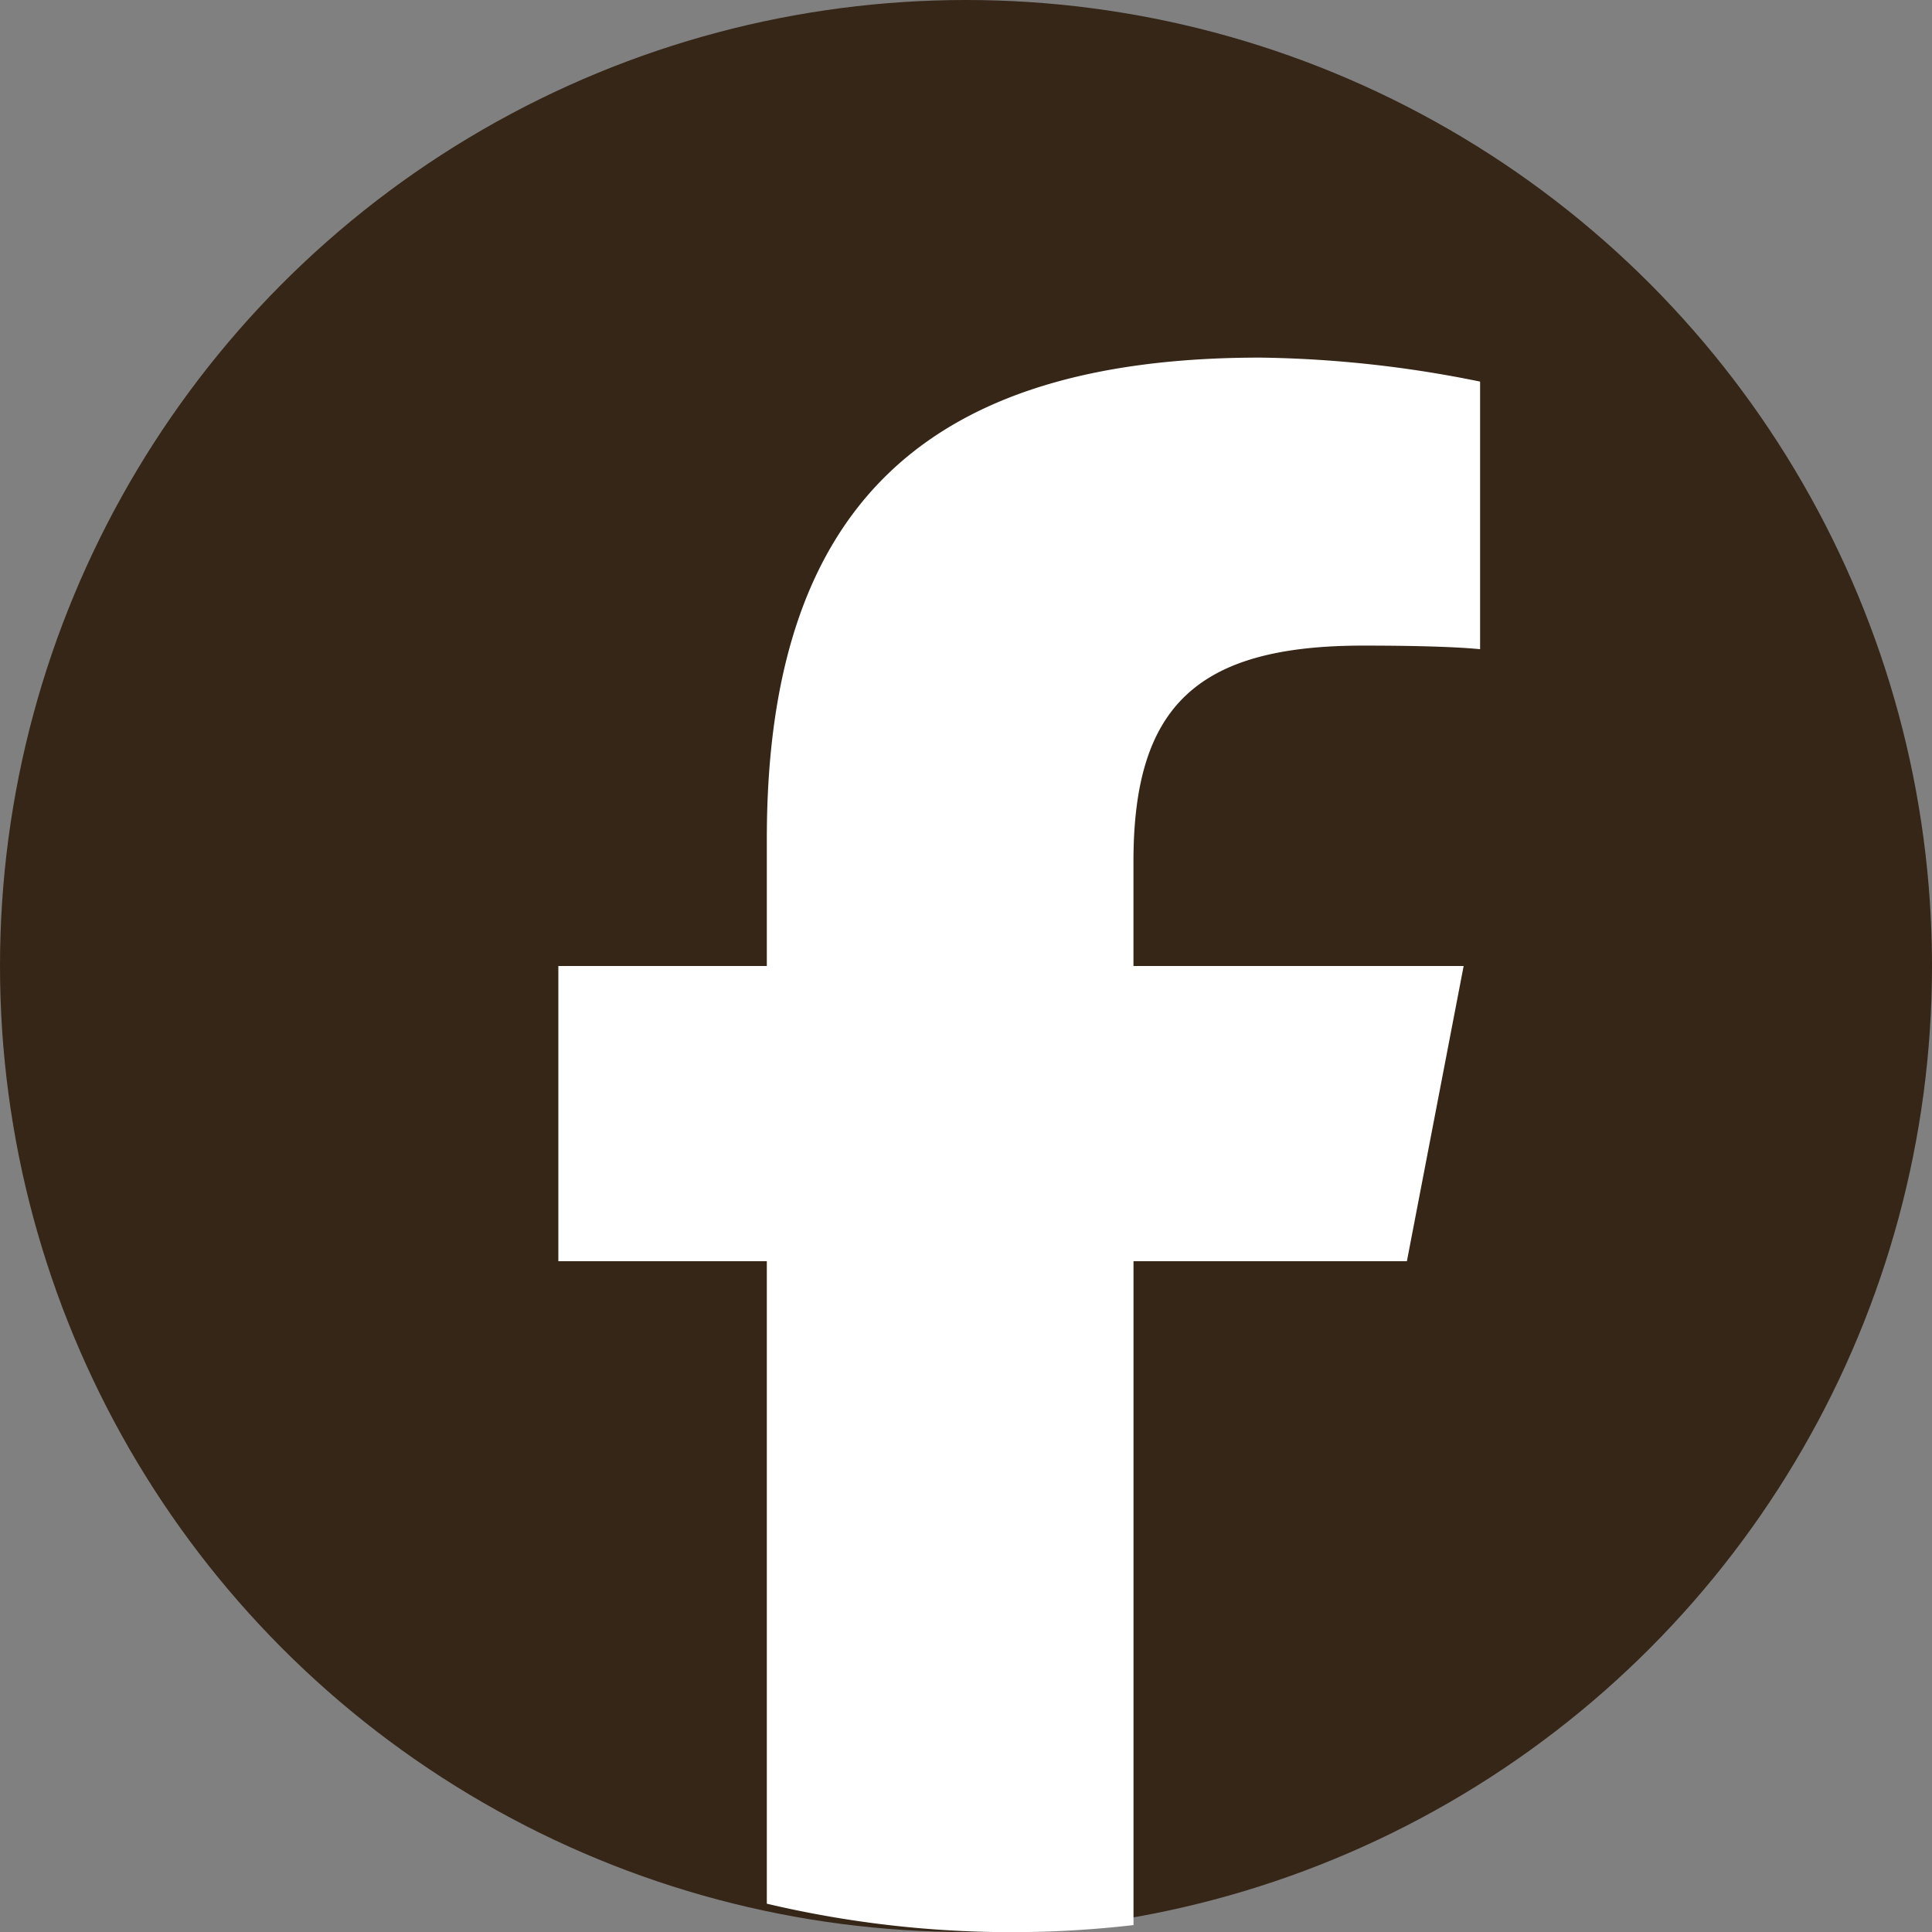
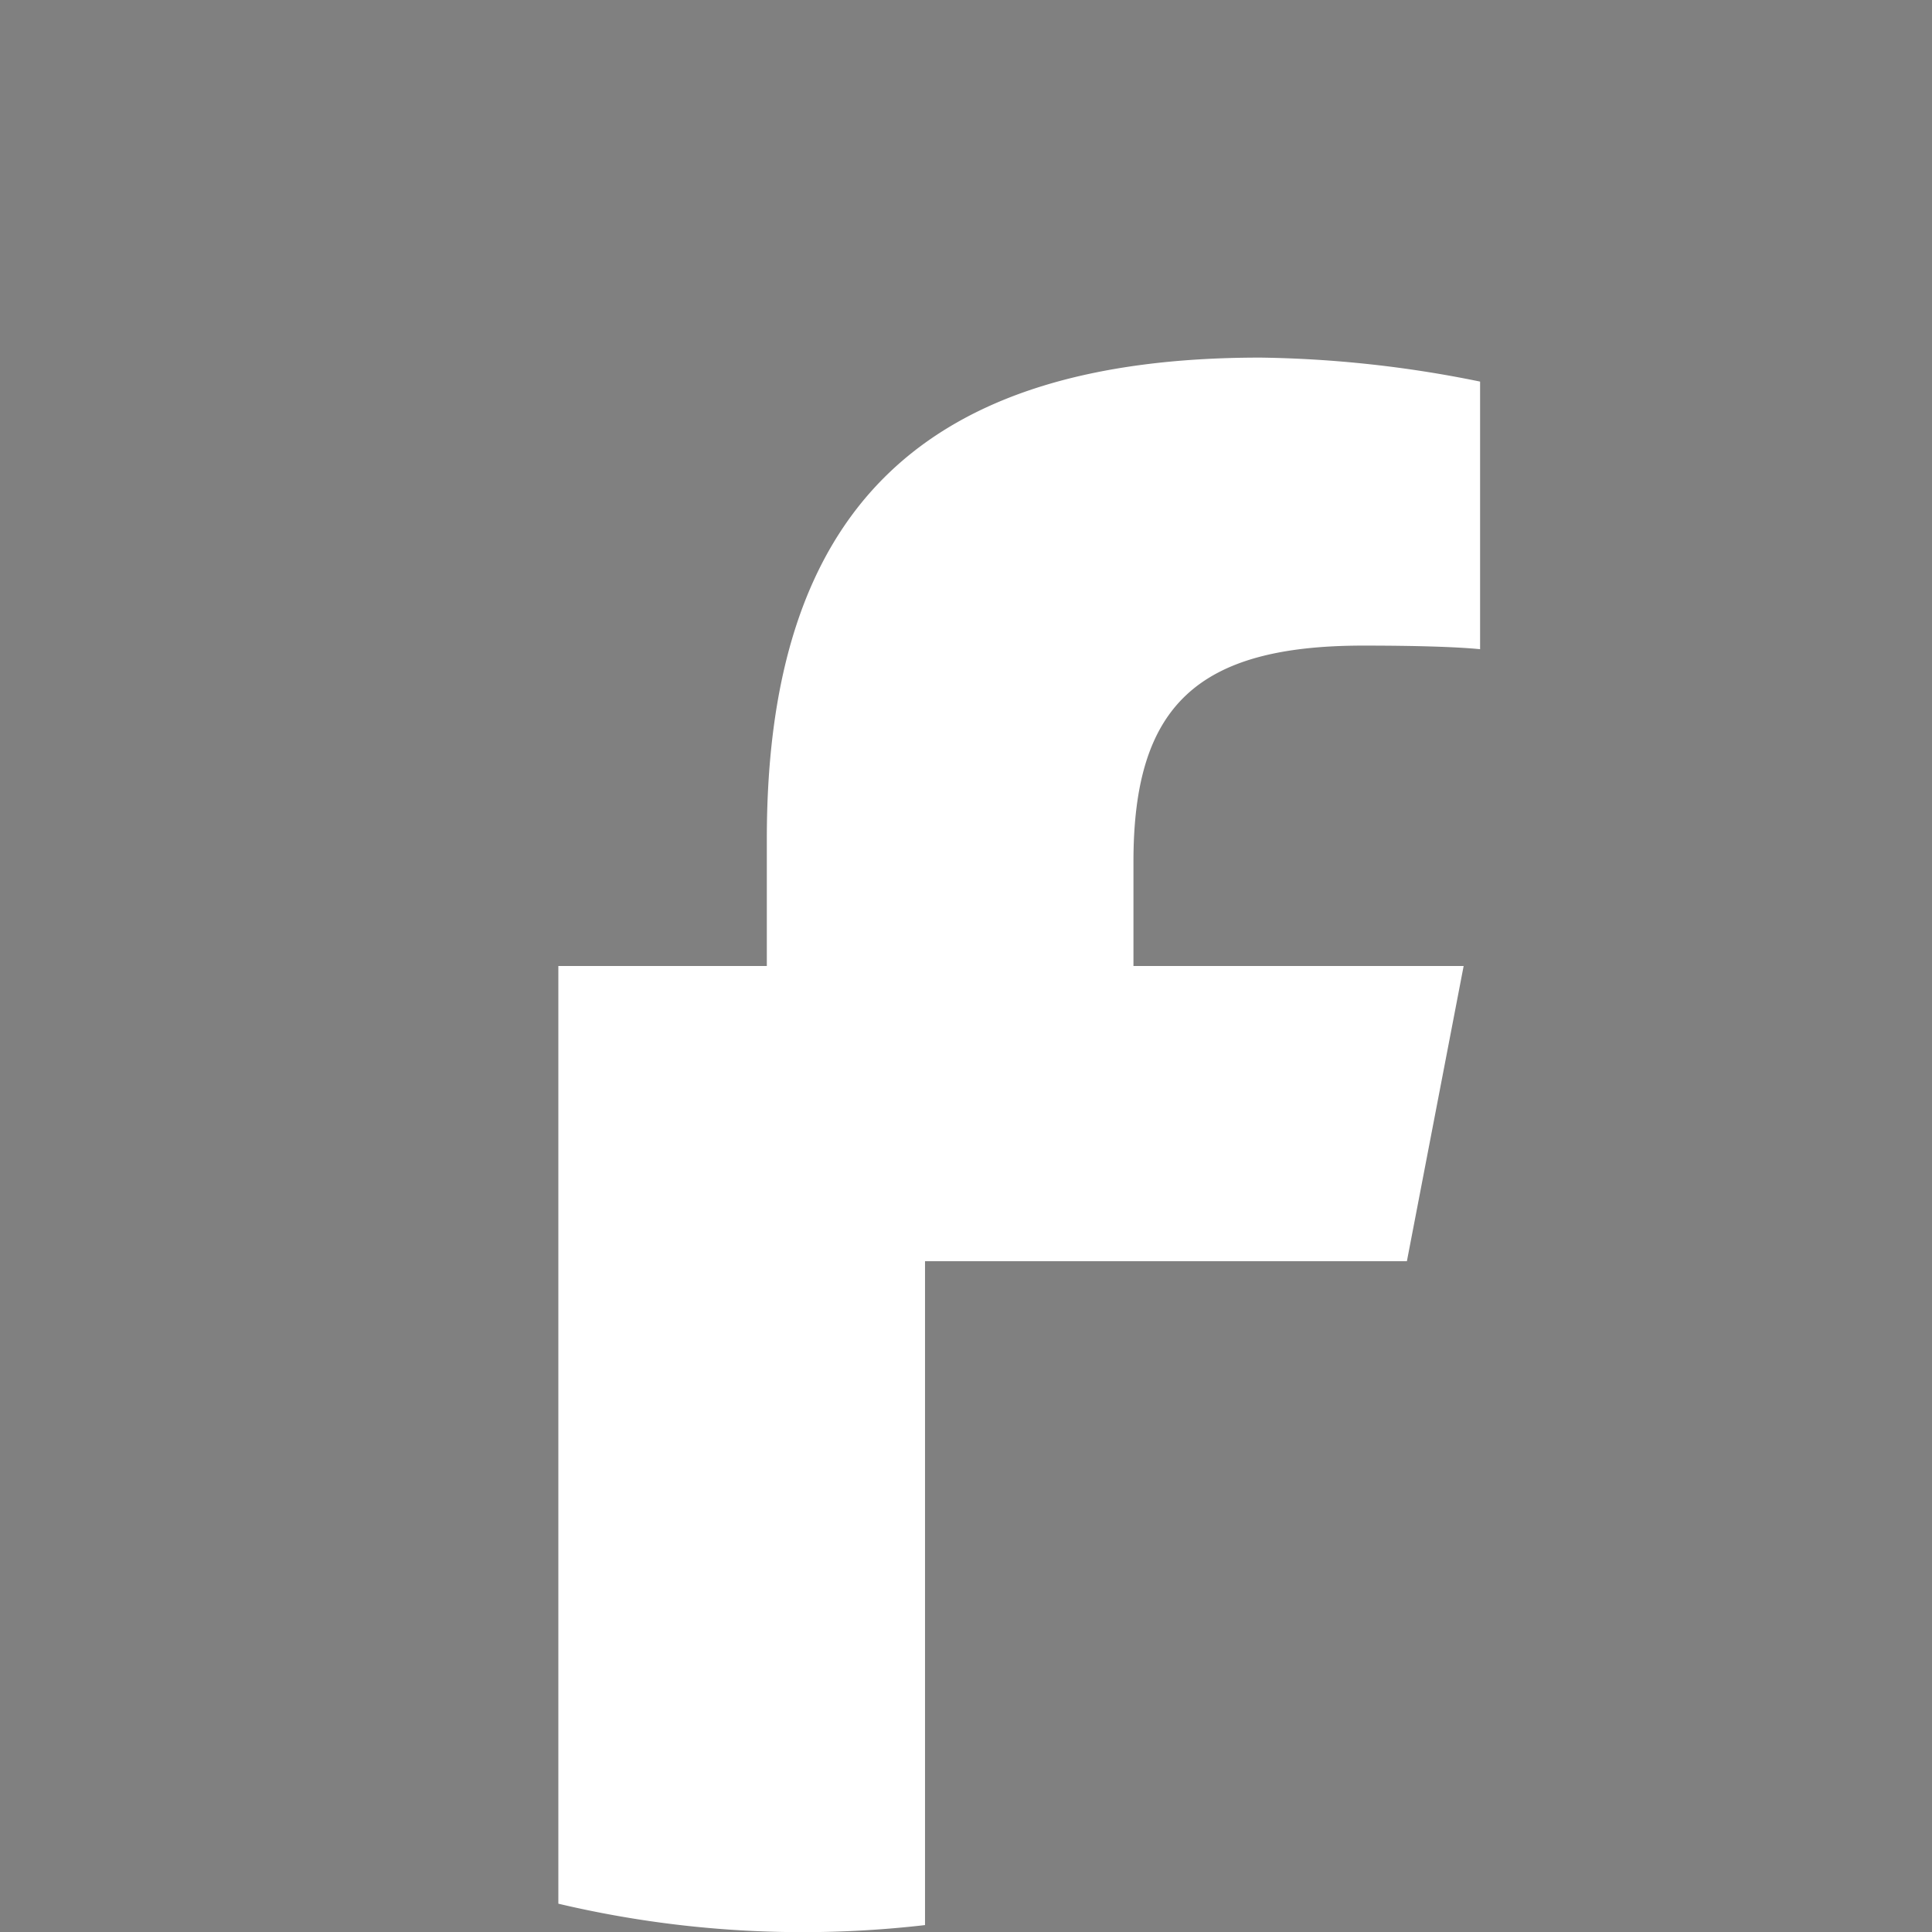
<svg xmlns="http://www.w3.org/2000/svg" id="facebook" width="43" height="43" viewBox="0 0 43 43">
  <rect x="0" y="0" width="43" height="43" fill="#808080" stroke="none" />
-   <circle id="楕円形_28" data-name="楕円形 28" cx="21.5" cy="21.5" r="21.5" fill="#352617" />
-   <path id="パス_3427" data-name="パス 3427" d="M156.942,112.659l1.263-6.57h-7.349v-2.324c0-3.472,1.425-4.807,5.115-4.807,1.146,0,2.068.027,2.6.08V93.082a25.911,25.911,0,0,0-4.891-.534c-7.519,0-10.984,3.392-10.984,10.71v2.831h-4.64v6.57h4.64v14.3a23.656,23.656,0,0,0,8.161.476V112.659Z" transform="translate(-125.629 -84.589)" fill="#fff" />
+   <path id="パス_3427" data-name="パス 3427" d="M156.942,112.659l1.263-6.57h-7.349v-2.324c0-3.472,1.425-4.807,5.115-4.807,1.146,0,2.068.027,2.6.08V93.082a25.911,25.911,0,0,0-4.891-.534c-7.519,0-10.984,3.392-10.984,10.71v2.831h-4.64v6.57v14.3a23.656,23.656,0,0,0,8.161.476V112.659Z" transform="translate(-125.629 -84.589)" fill="#fff" />
</svg>